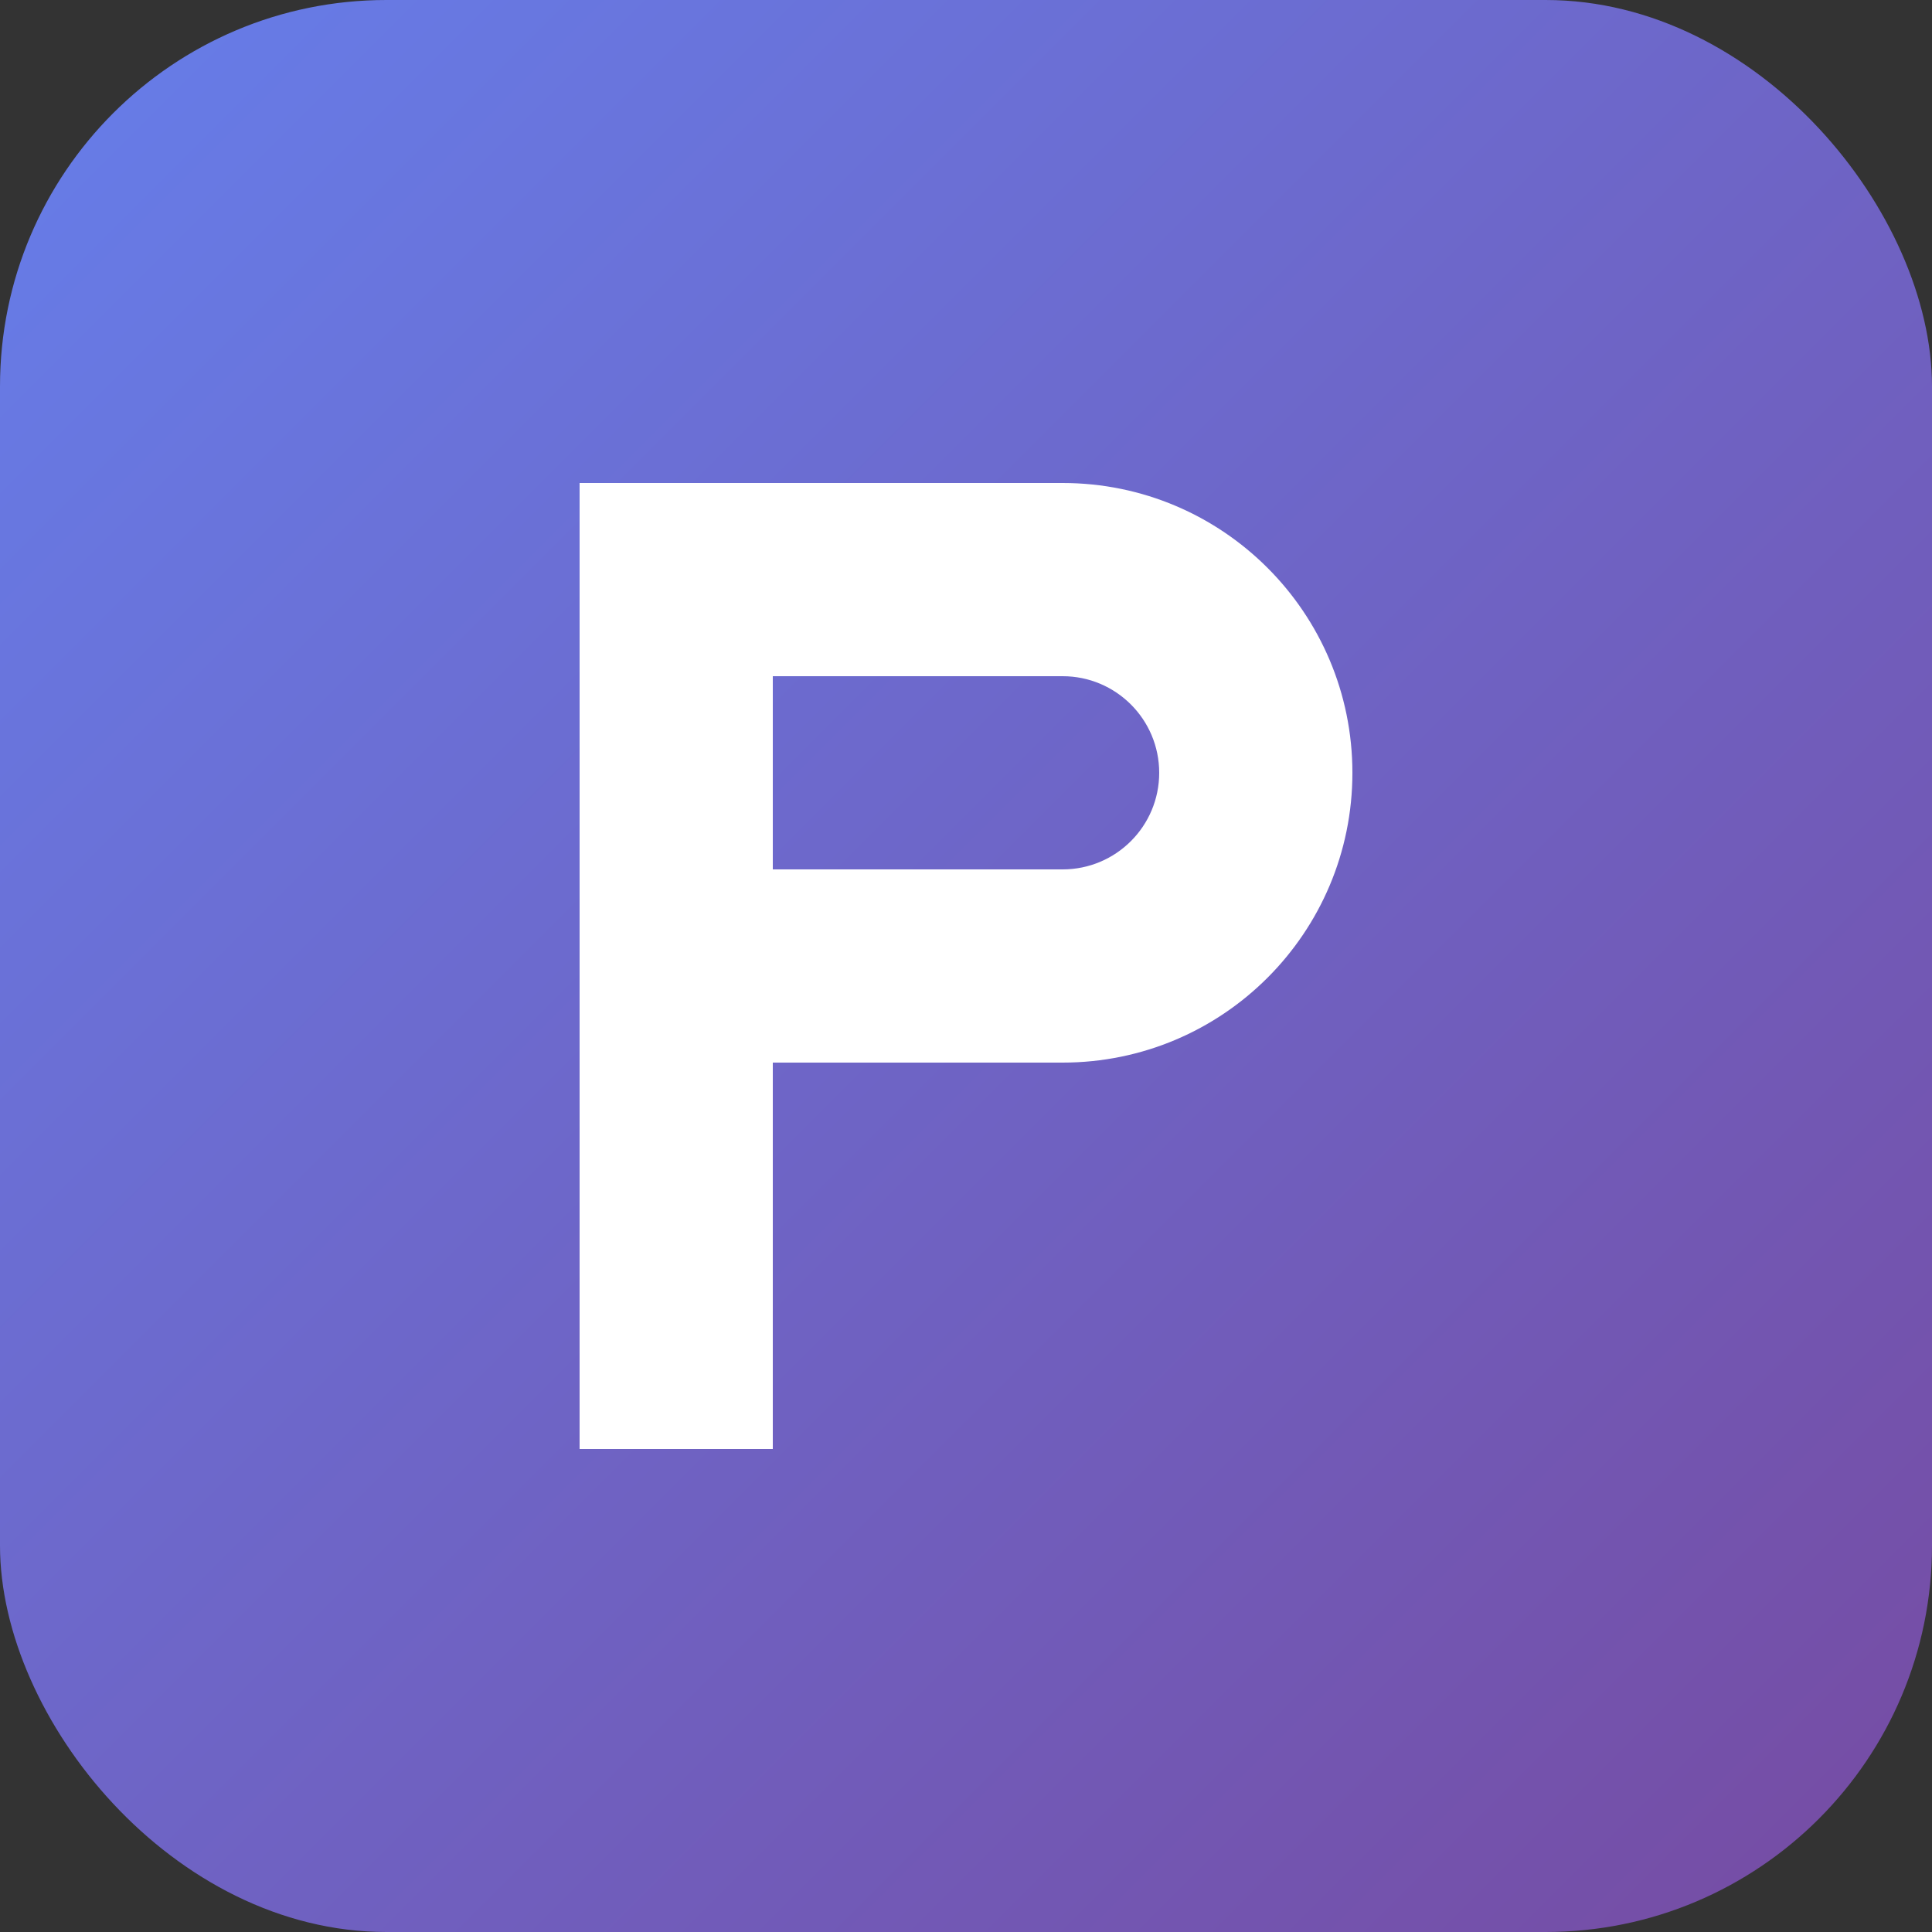
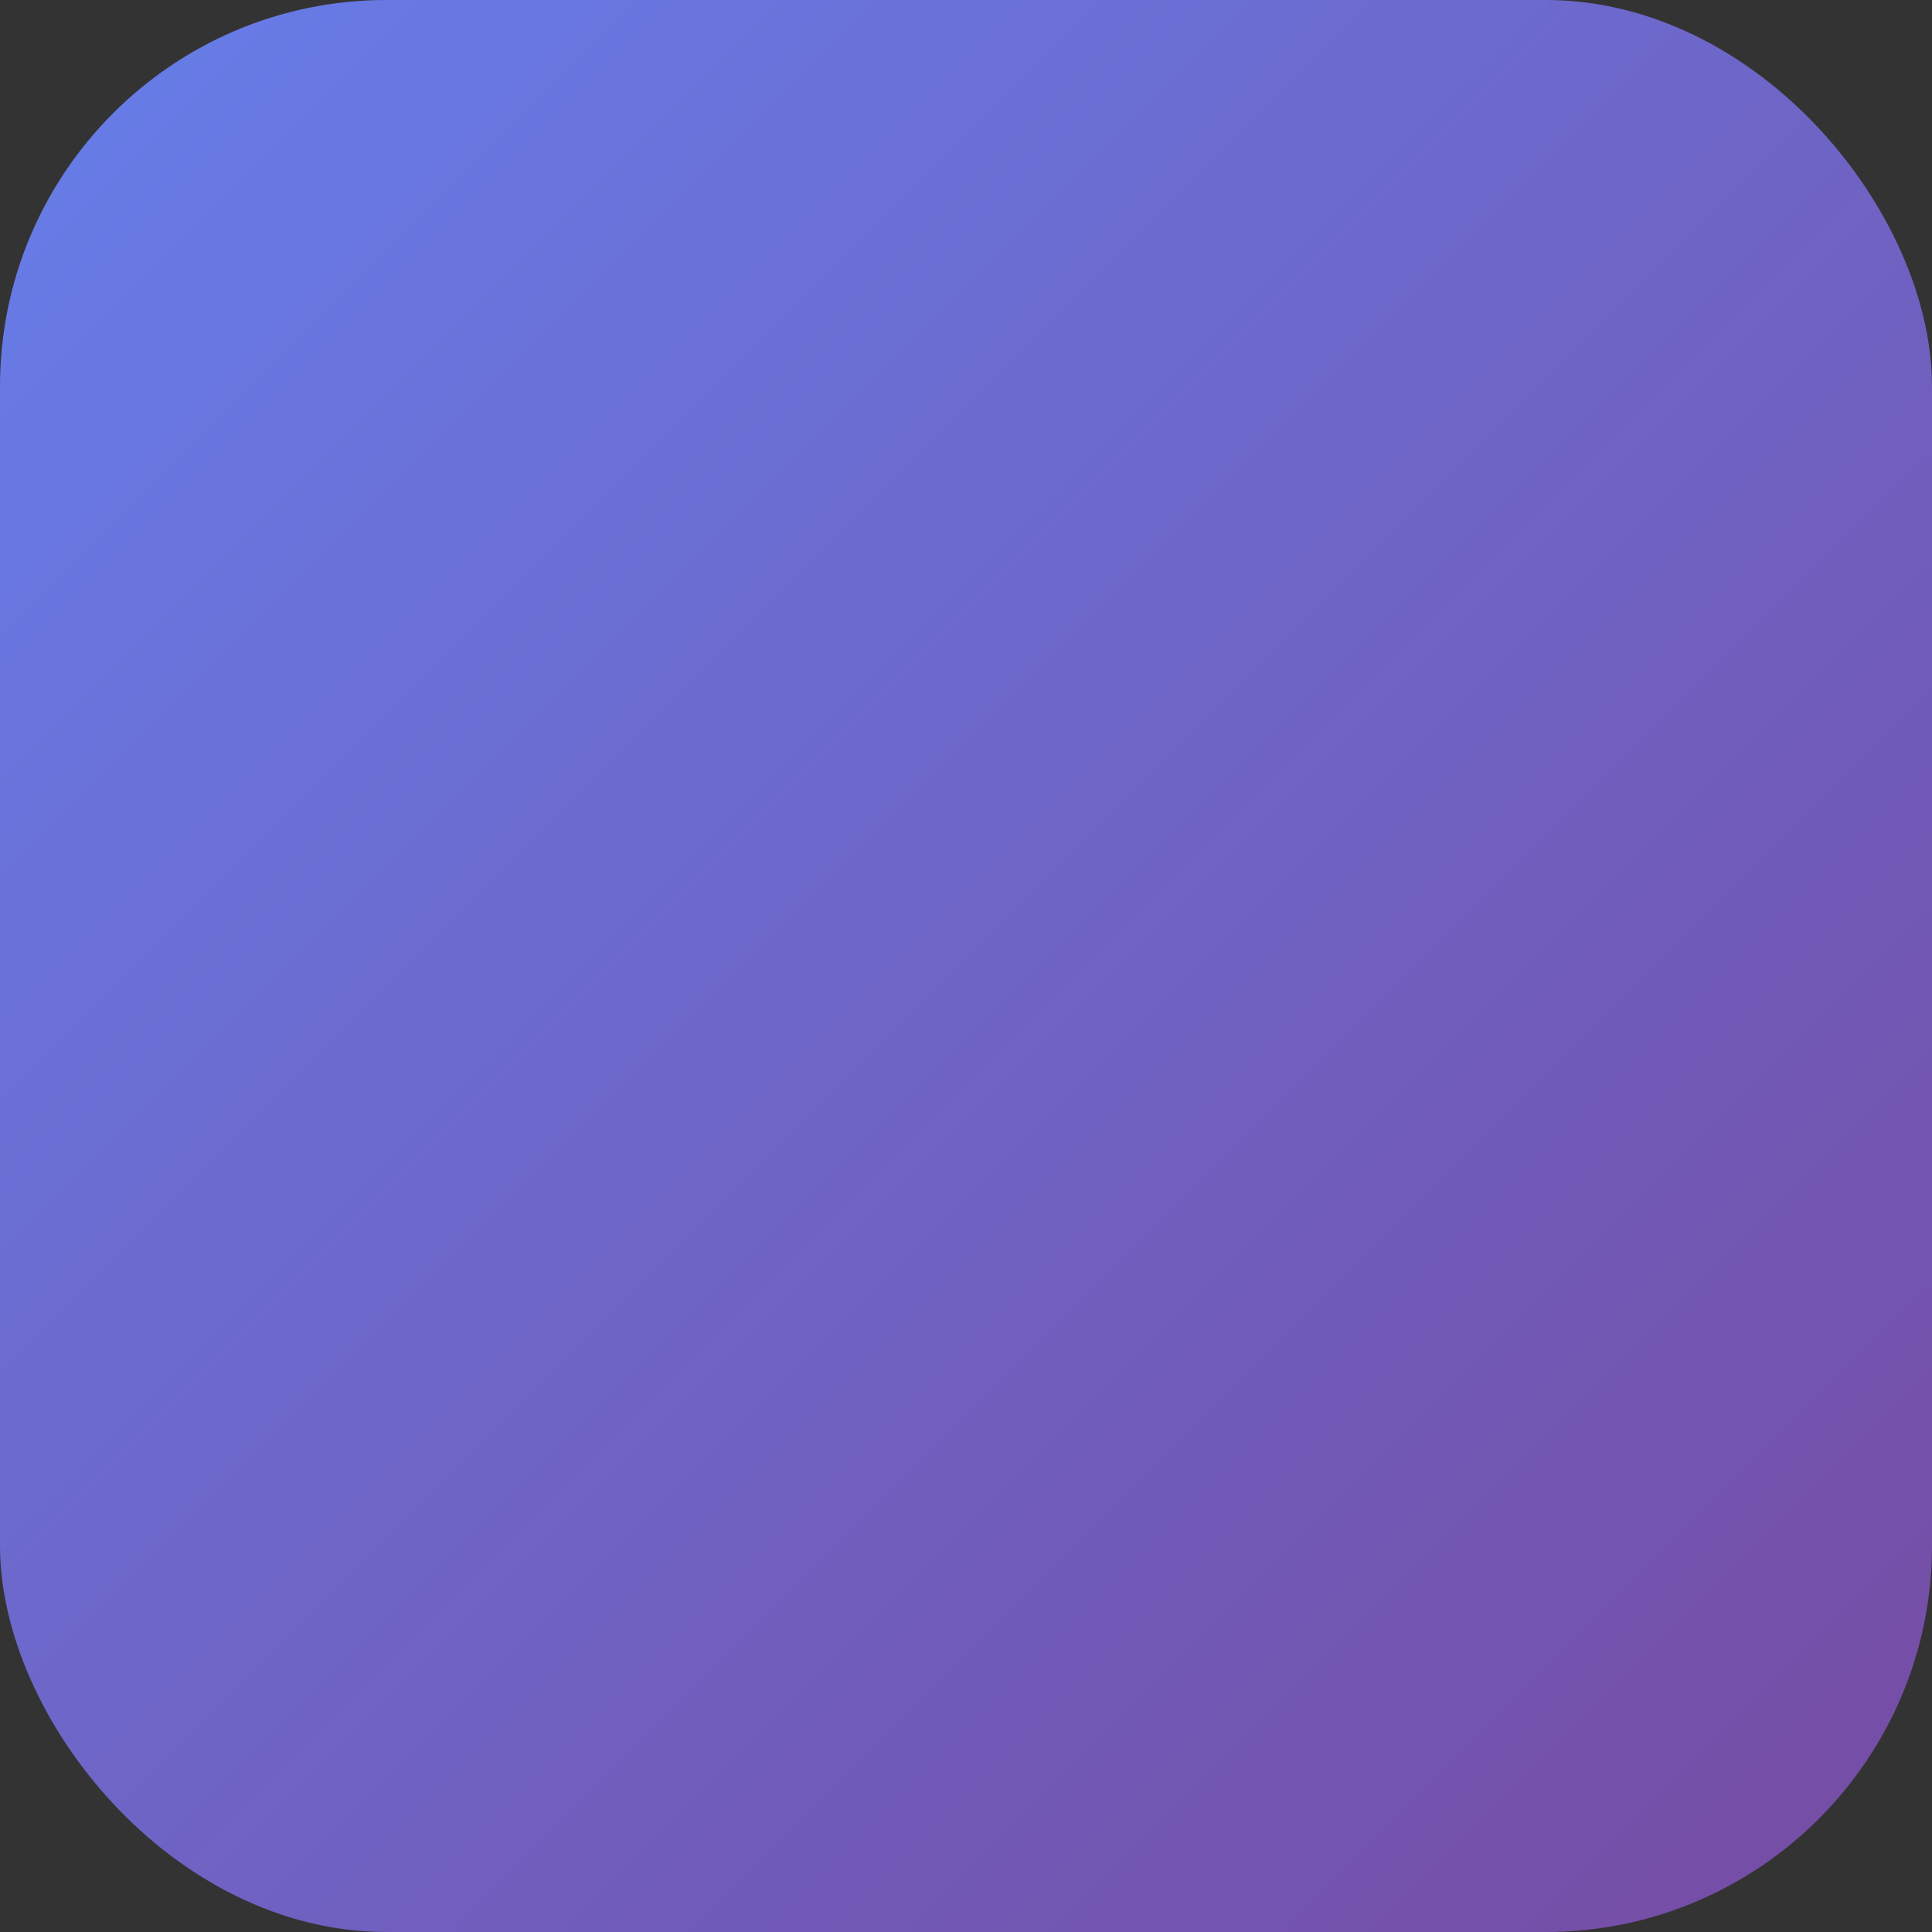
<svg xmlns="http://www.w3.org/2000/svg" viewBox="0 0 40 40" fill="none">
  <rect x="0" y="0" width="40" height="40" fill="#333333" stroke="none" />
  <defs>
    <linearGradient id="logo-gradient" x1="0" y1="0" x2="40" y2="40" gradientUnits="userSpaceOnUse">
      <stop stop-color="#667eea" />
      <stop offset="1" stop-color="#764ba2" />
    </linearGradient>
  </defs>
  <rect width="40" height="40" rx="8" fill="url(#logo-gradient)" />
-   <path d="M12 10h10c3.314 0 6 2.686 6 6s-2.686 6-6 6h-6v8h-4V10zm4 8h6c1.105 0 2-.895 2-2s-.895-2-2-2h-6v4z" fill="white" />
</svg>